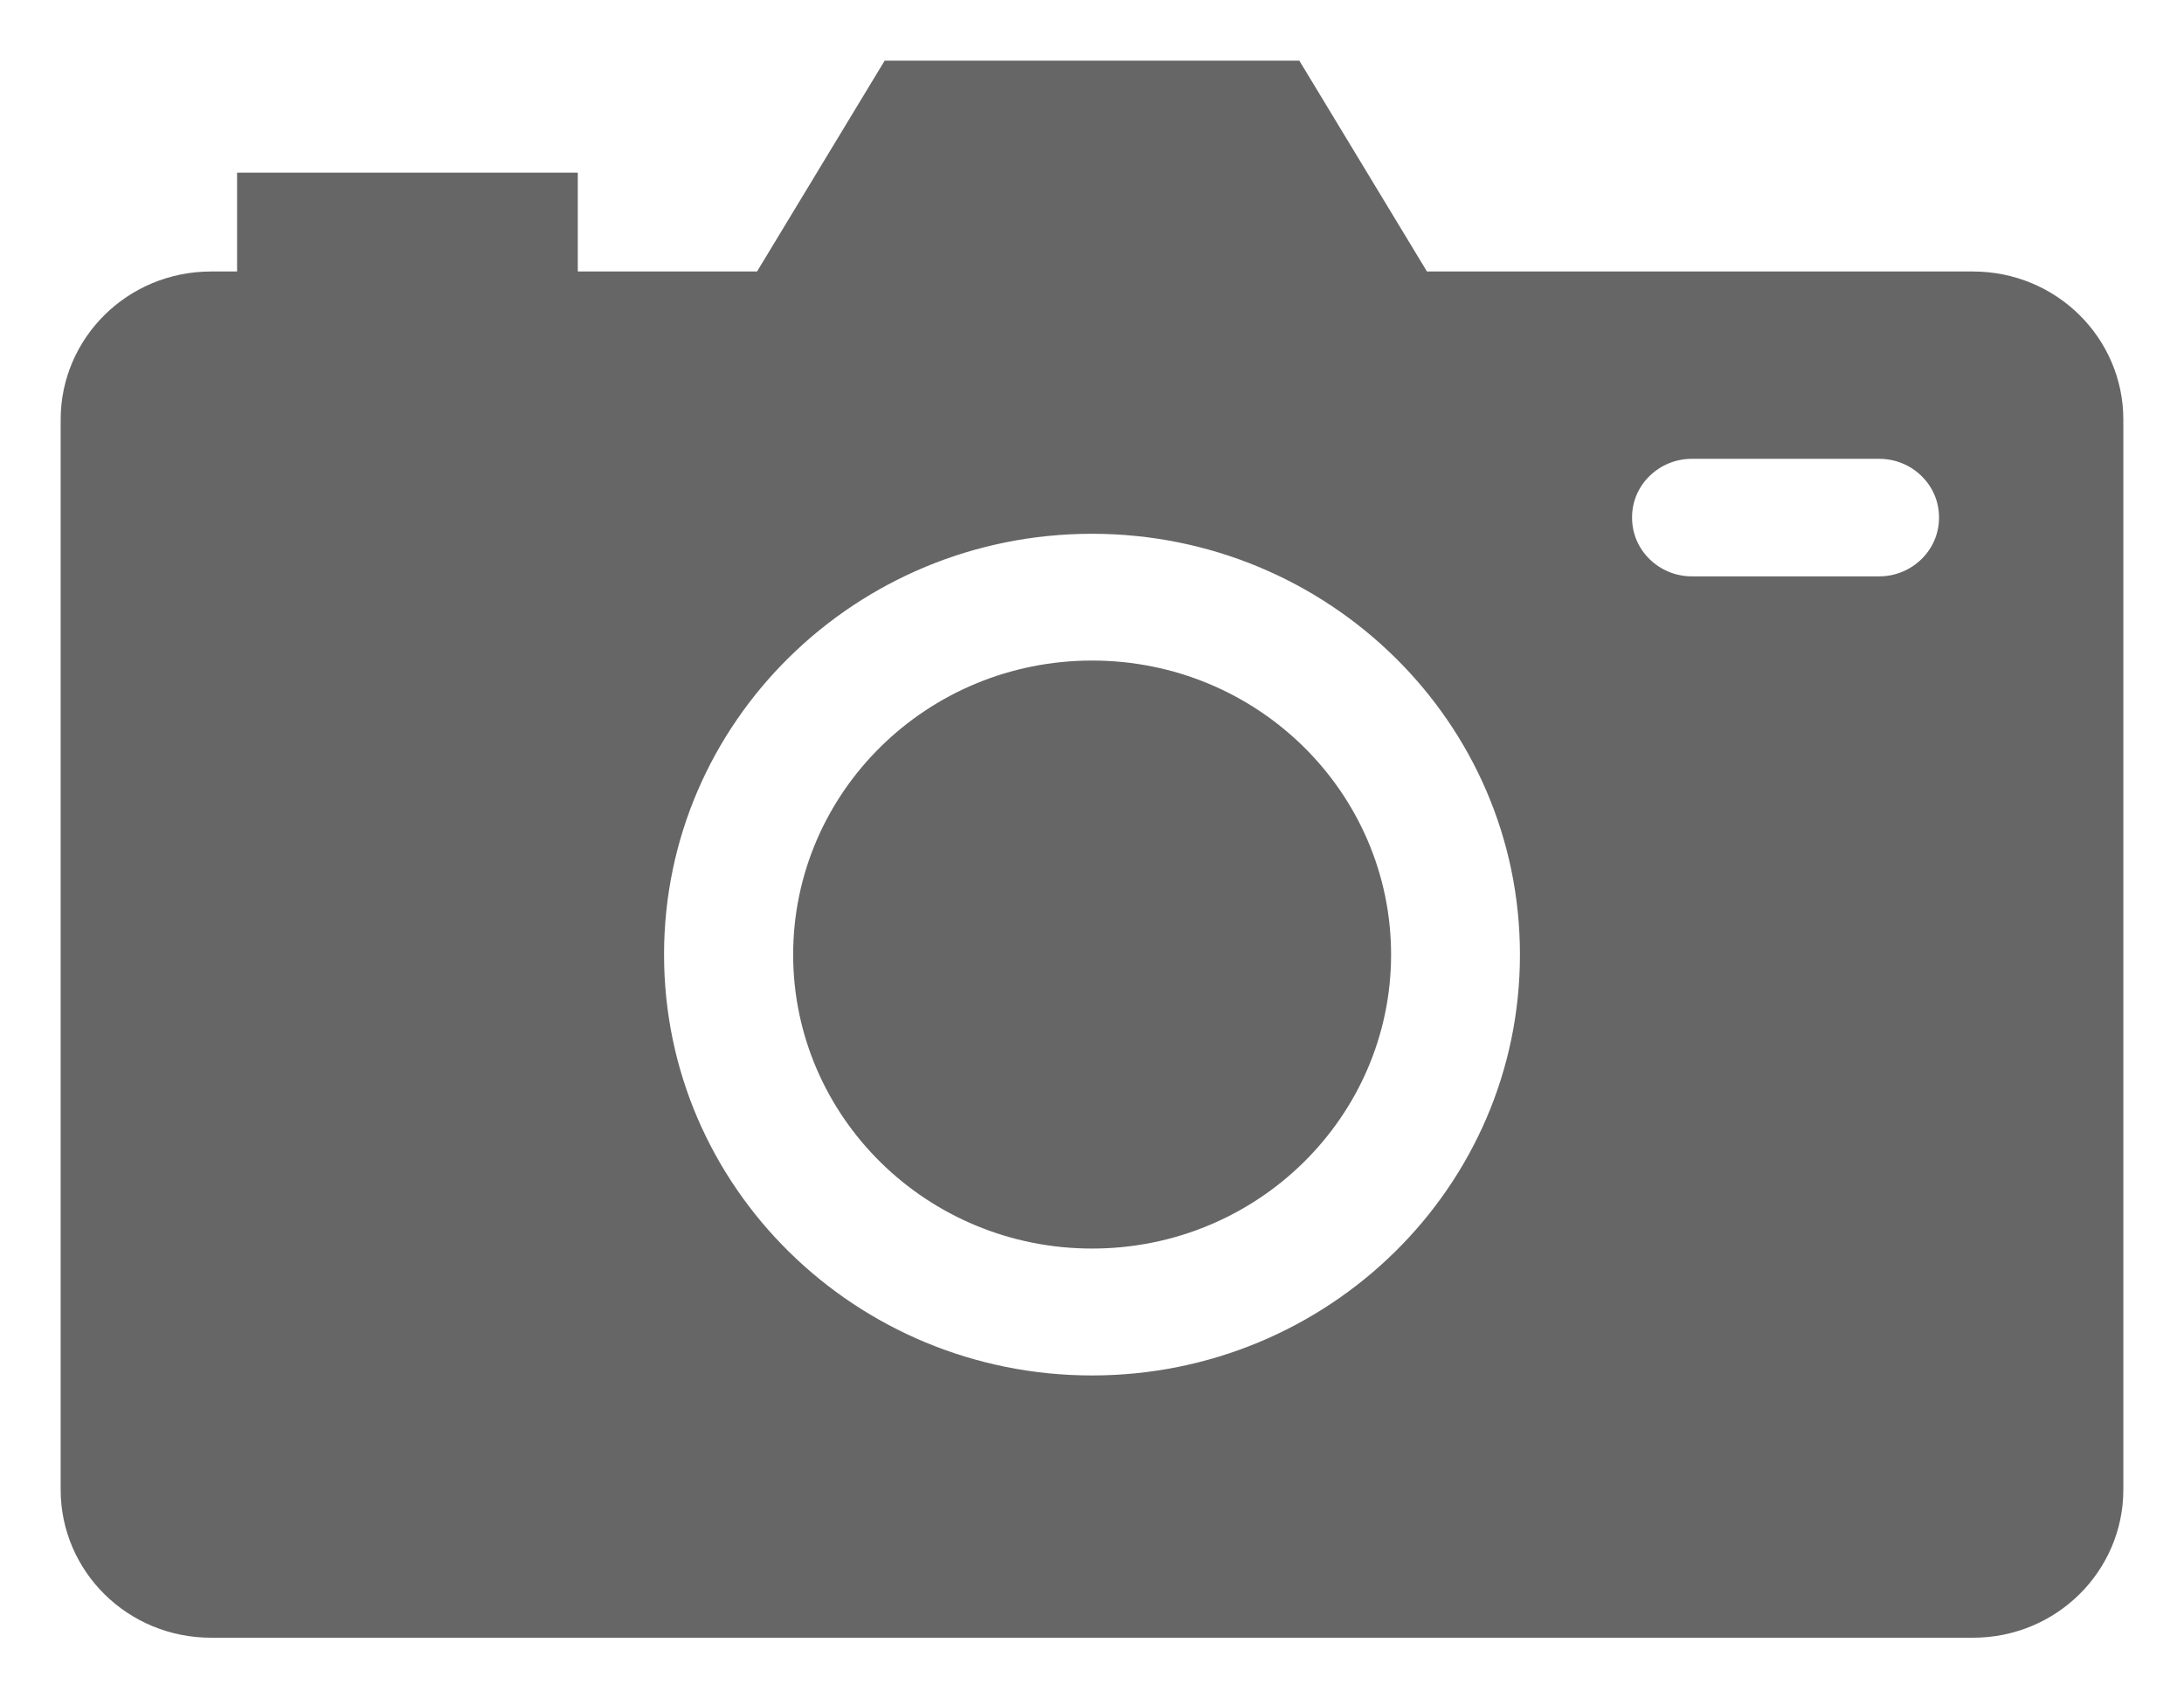
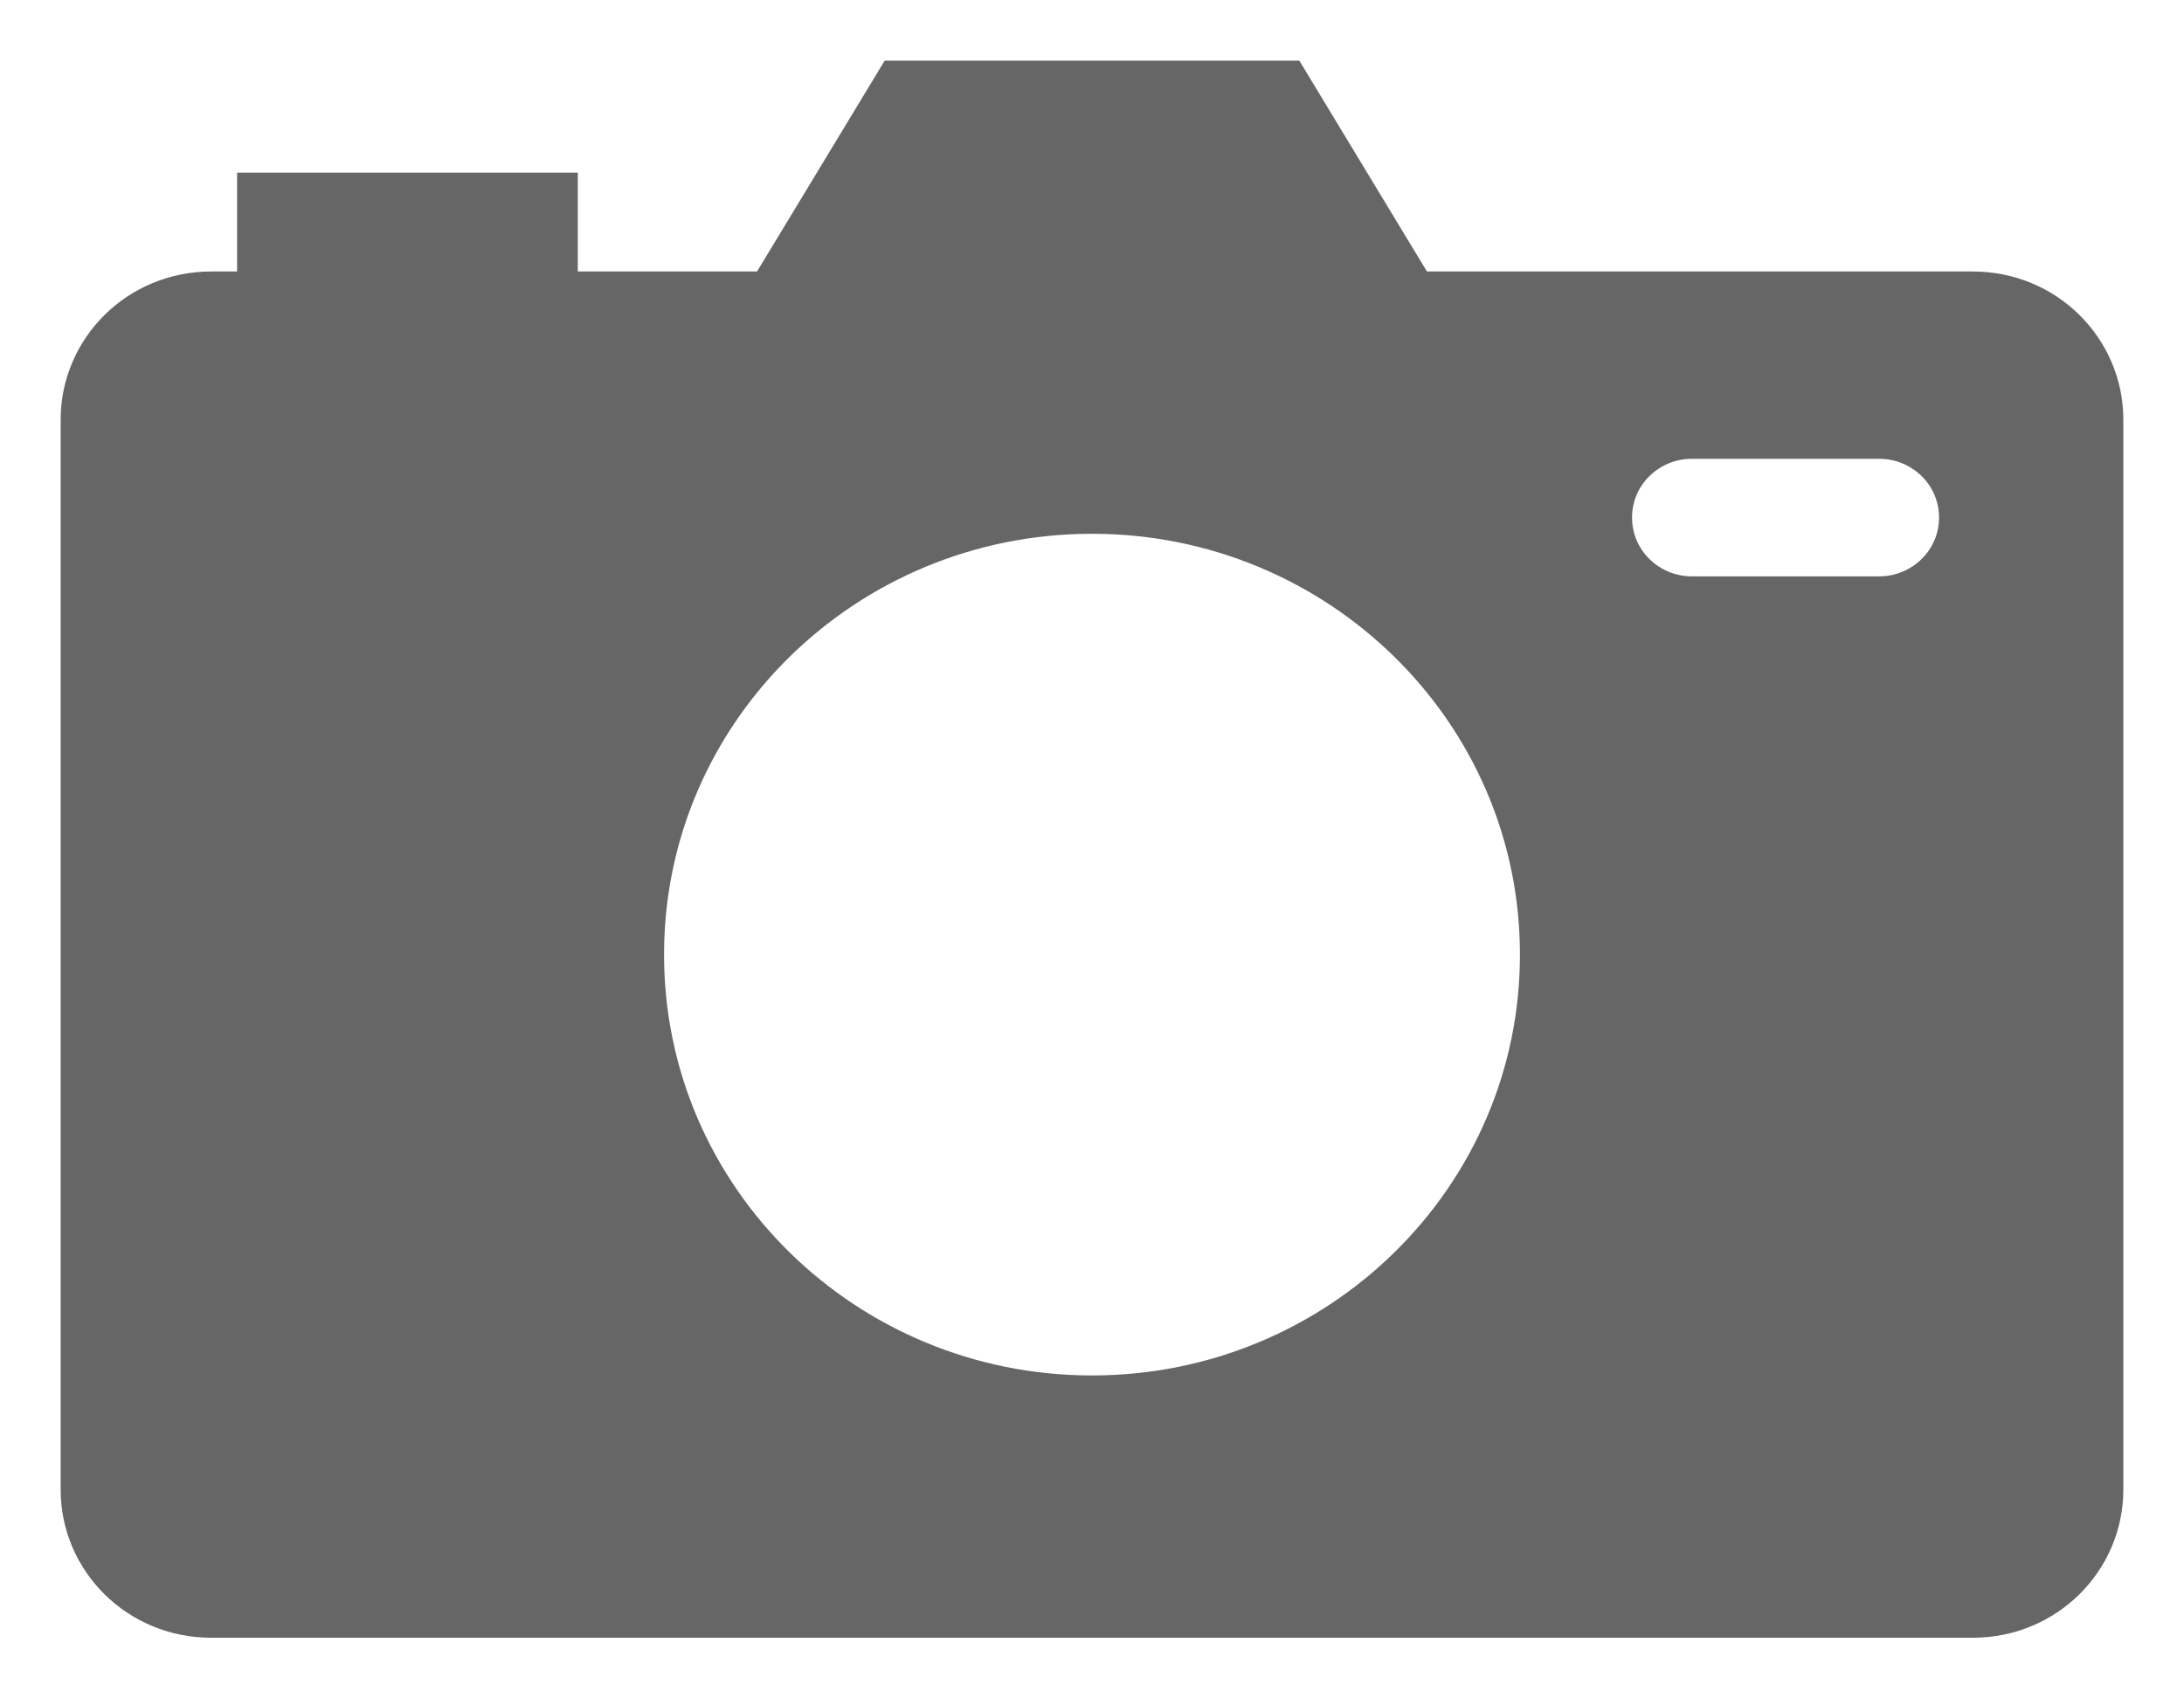
<svg xmlns="http://www.w3.org/2000/svg" width="18" height="14" viewBox="0 0 18 14" fill="none">
  <path d="M11.333 2.497L11.479 2.738H11.761H16.261C16.677 2.738 17 3.068 17 3.457V3.457V12.281C17 12.67 16.677 13 16.261 13H1.739C1.323 13 1 12.671 1 12.281V3.457C1 3.068 1.323 2.738 1.739 2.738H1.954H2.454V2.238V1.923H4.262V2.238V2.738H4.762H6.239H6.521L6.667 2.497L7.573 1H10.427L11.333 2.497ZM4.973 7.869C4.973 10.069 6.784 11.838 9 11.838C11.216 11.838 13.027 10.069 13.027 7.869C13.027 5.669 11.216 3.9 9 3.9C6.784 3.9 4.973 5.669 4.973 7.869ZM13.944 5.251H15.488C16.028 5.251 16.481 4.818 16.481 4.266C16.481 3.715 16.029 3.282 15.488 3.282H13.944C13.403 3.282 12.951 3.715 12.951 4.266C12.951 4.818 13.403 5.251 13.944 5.251Z" fill="#666666" stroke="#666666" />
-   <path d="M10.965 7.869C10.965 8.923 10.093 9.792 9.001 9.792C7.909 9.792 7.037 8.923 7.037 7.869C7.037 6.814 7.909 5.945 9.001 5.945C10.093 5.945 10.965 6.814 10.965 7.869Z" fill="#666666" stroke="#666666" />
</svg>